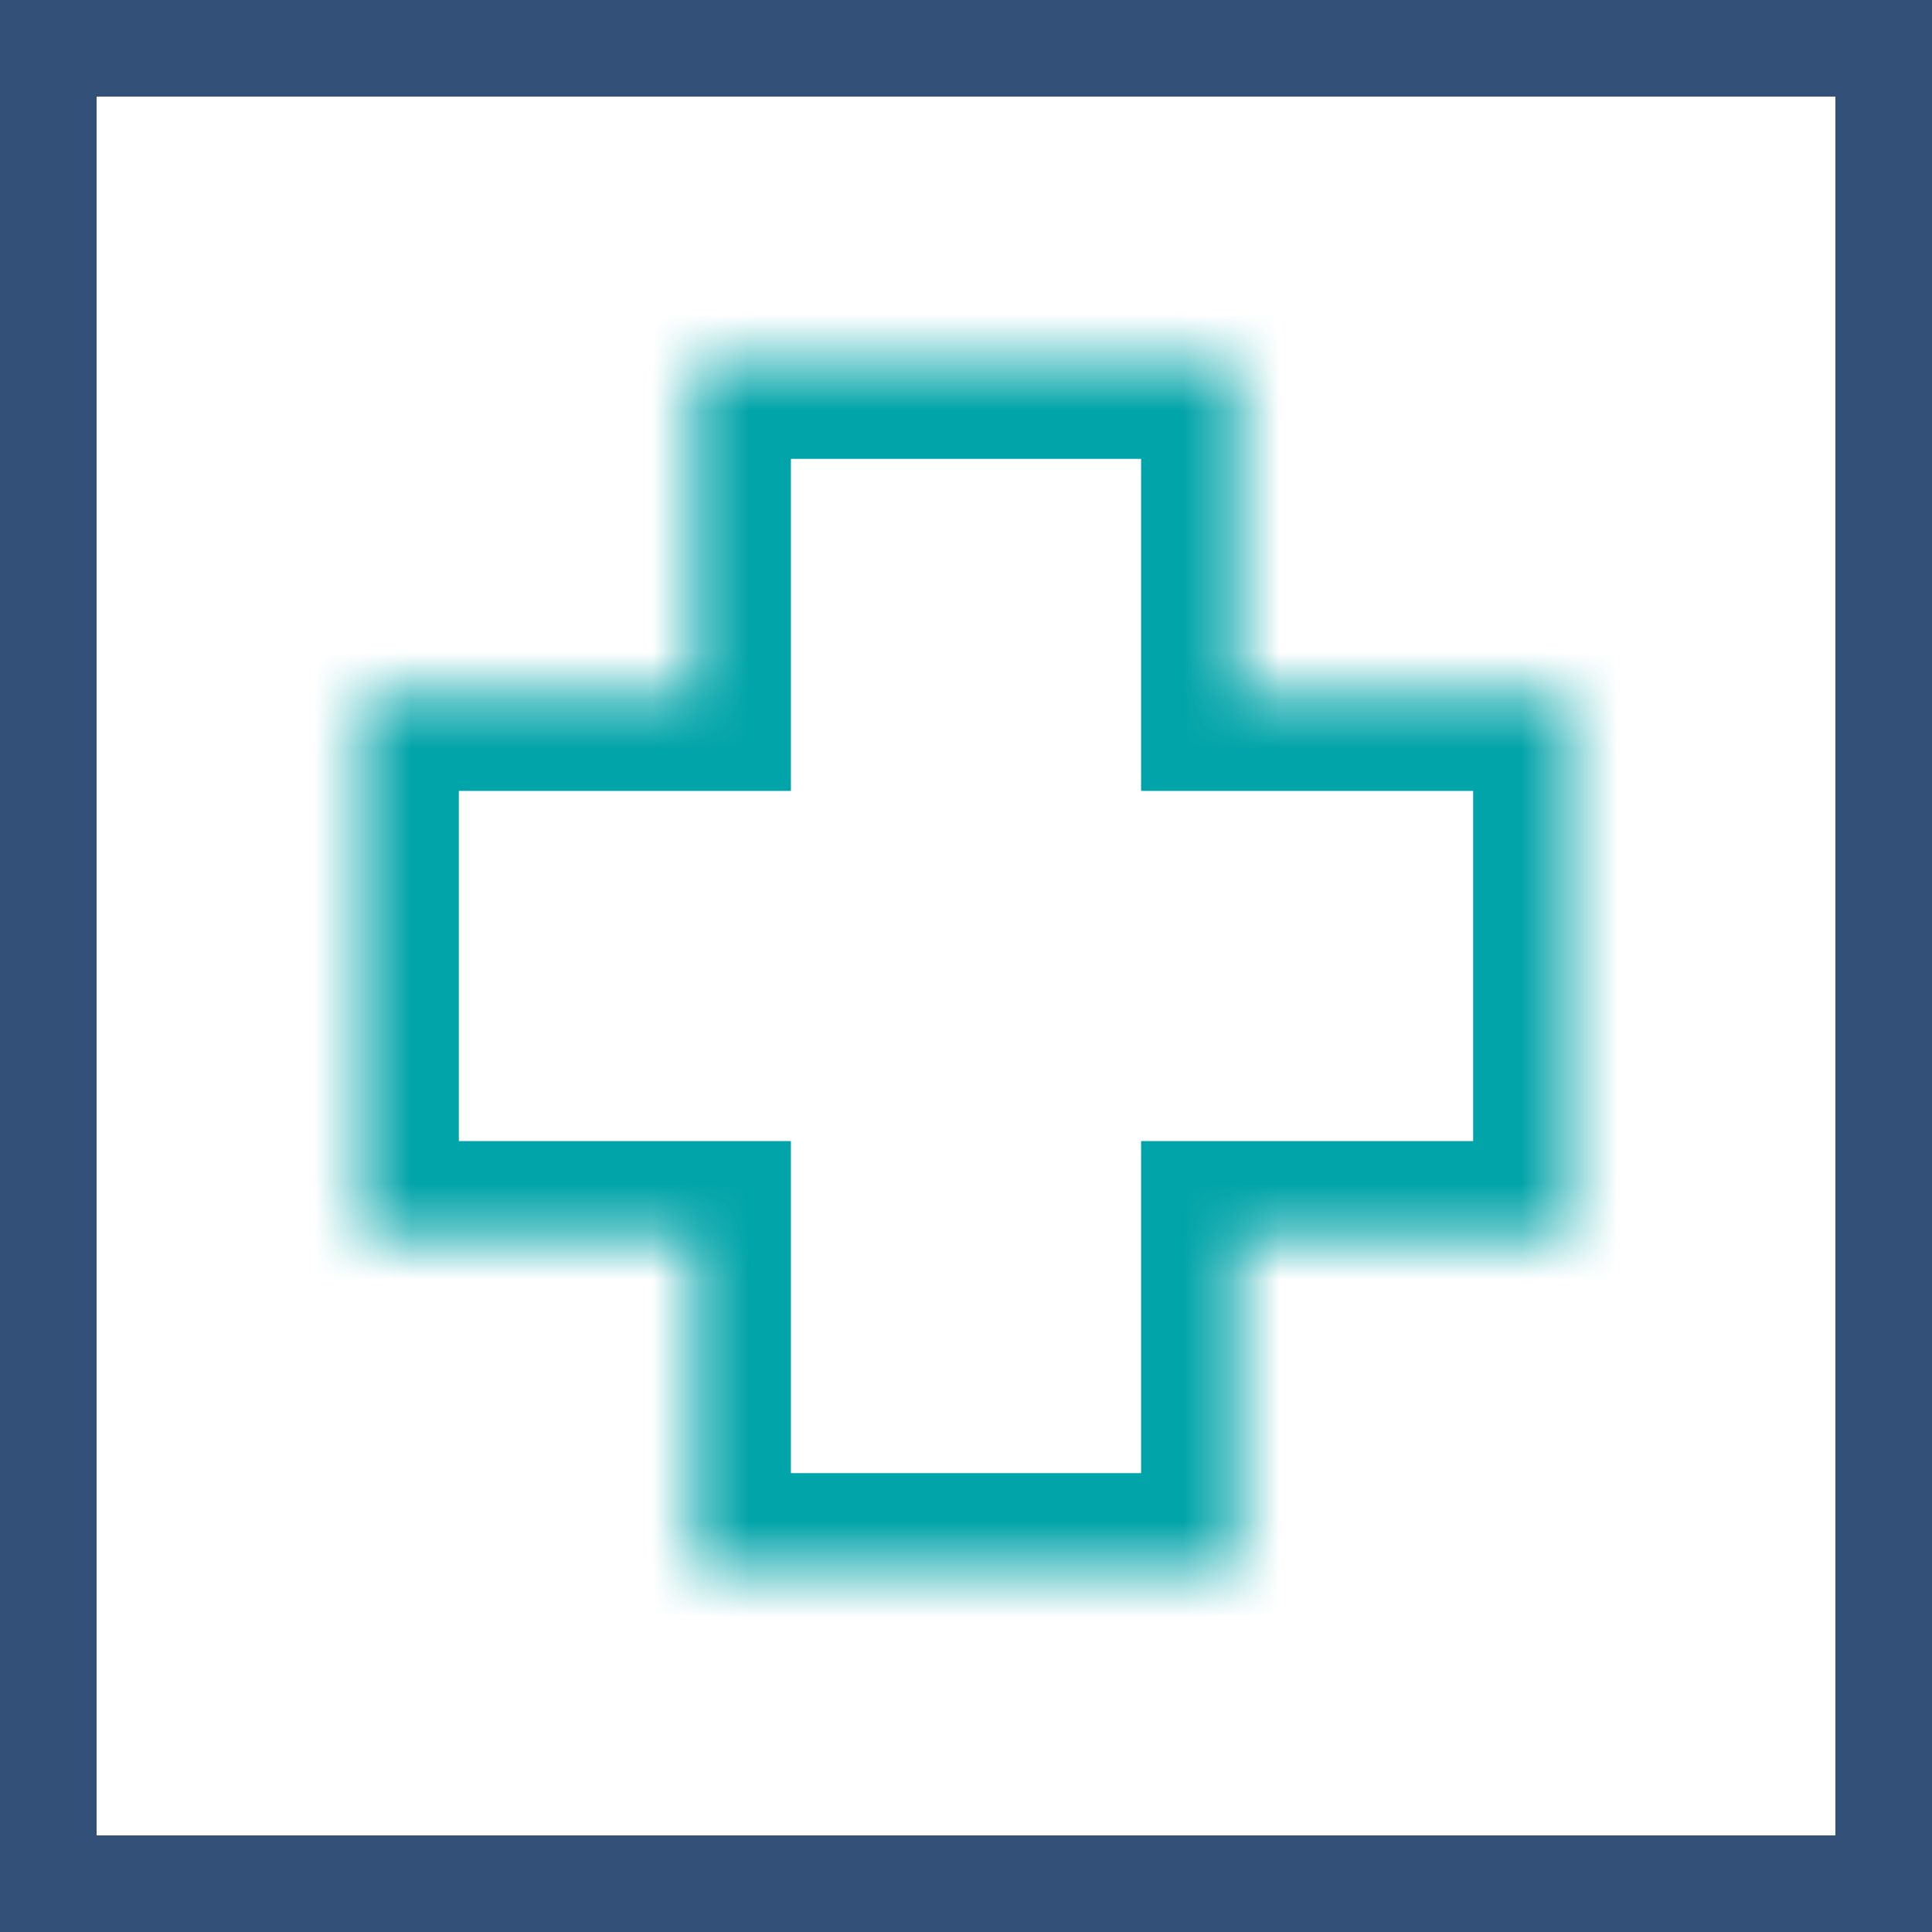
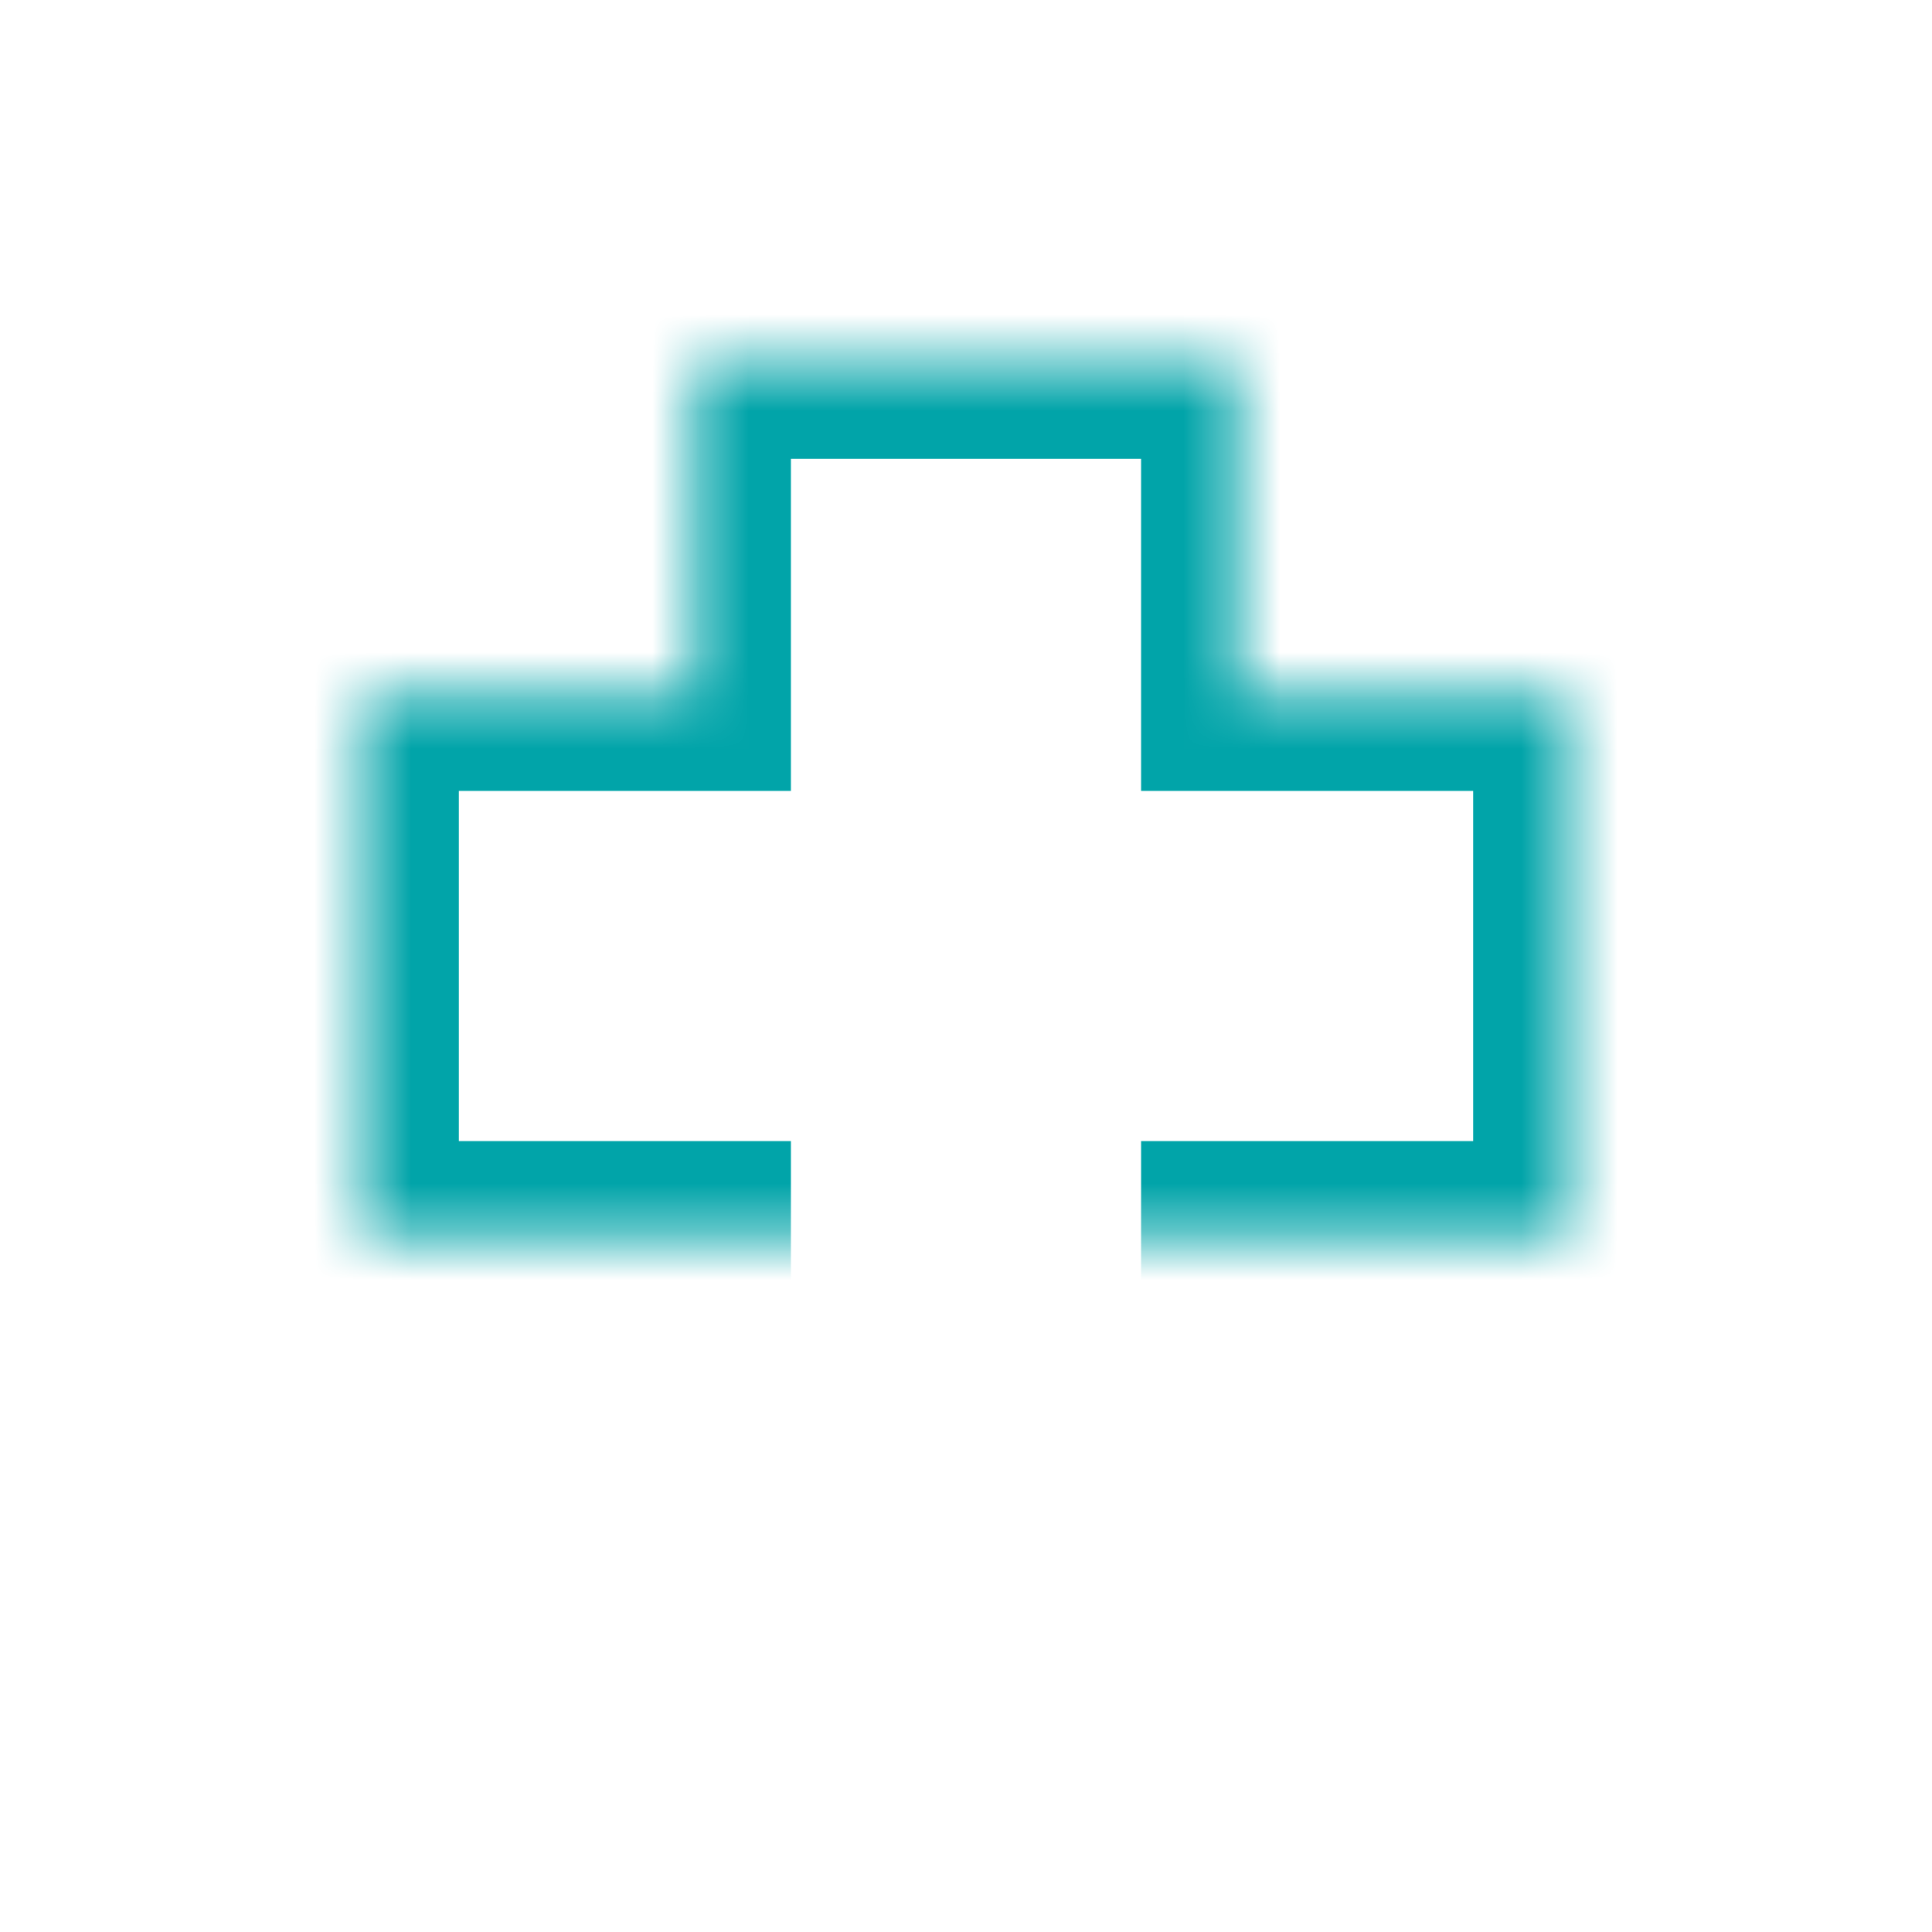
<svg xmlns="http://www.w3.org/2000/svg" width="40" height="40" viewBox="0 0 40 40" fill="none">
-   <rect x="1" y="1" width="38" height="38" stroke="#335078" stroke-width="2" />
  <mask id="path-2-inside-1_329_161" fill="white">
-     <path fill-rule="evenodd" clip-rule="evenodd" d="M14.375 25.625L14.375 32.5H25.625V25.625H32.5V14.375H25.625V7.5H14.375L14.375 14.375H7.5V25.625H14.375Z" />
+     <path fill-rule="evenodd" clip-rule="evenodd" d="M14.375 25.625H25.625V25.625H32.5V14.375H25.625V7.5H14.375L14.375 14.375H7.5V25.625H14.375Z" />
  </mask>
  <path d="M14.375 32.5H12.375V34.5H14.375V32.5ZM14.375 25.625H16.375V23.625H14.375V25.625ZM25.625 32.5V34.5H27.625V32.5H25.625ZM25.625 25.625V23.625H23.625V25.625H25.625ZM32.5 25.625V27.625H34.5V25.625H32.5ZM32.5 14.375H34.5V12.375H32.5V14.375ZM25.625 14.375H23.625V16.375H25.625V14.375ZM25.625 7.5H27.625V5.5H25.625V7.5ZM14.375 7.5V5.5H12.375V7.5L14.375 7.5ZM14.375 14.375V16.375H16.375L16.375 14.375H14.375ZM7.5 14.375V12.375H5.5V14.375H7.5ZM7.5 25.625H5.5V27.625H7.5V25.625ZM16.375 32.5L16.375 25.625H12.375L12.375 32.5H16.375ZM25.625 30.5H14.375V34.5H25.625V30.5ZM23.625 25.625V32.5H27.625V25.625H23.625ZM32.5 23.625H25.625V27.625H32.5V23.625ZM30.5 14.375V25.625H34.5V14.375H30.5ZM25.625 16.375H32.5V12.375H25.625V16.375ZM23.625 7.5V14.375H27.625V7.5H23.625ZM14.375 9.5H25.625V5.5H14.375V9.5ZM16.375 14.375V7.5L12.375 7.5L12.375 14.375H16.375ZM7.5 16.375H14.375V12.375H7.5V16.375ZM9.5 25.625V14.375H5.5V25.625H9.5ZM14.375 23.625H7.5V27.625H14.375V23.625Z" fill="#01A4A9" mask="url(#path-2-inside-1_329_161)" />
</svg>